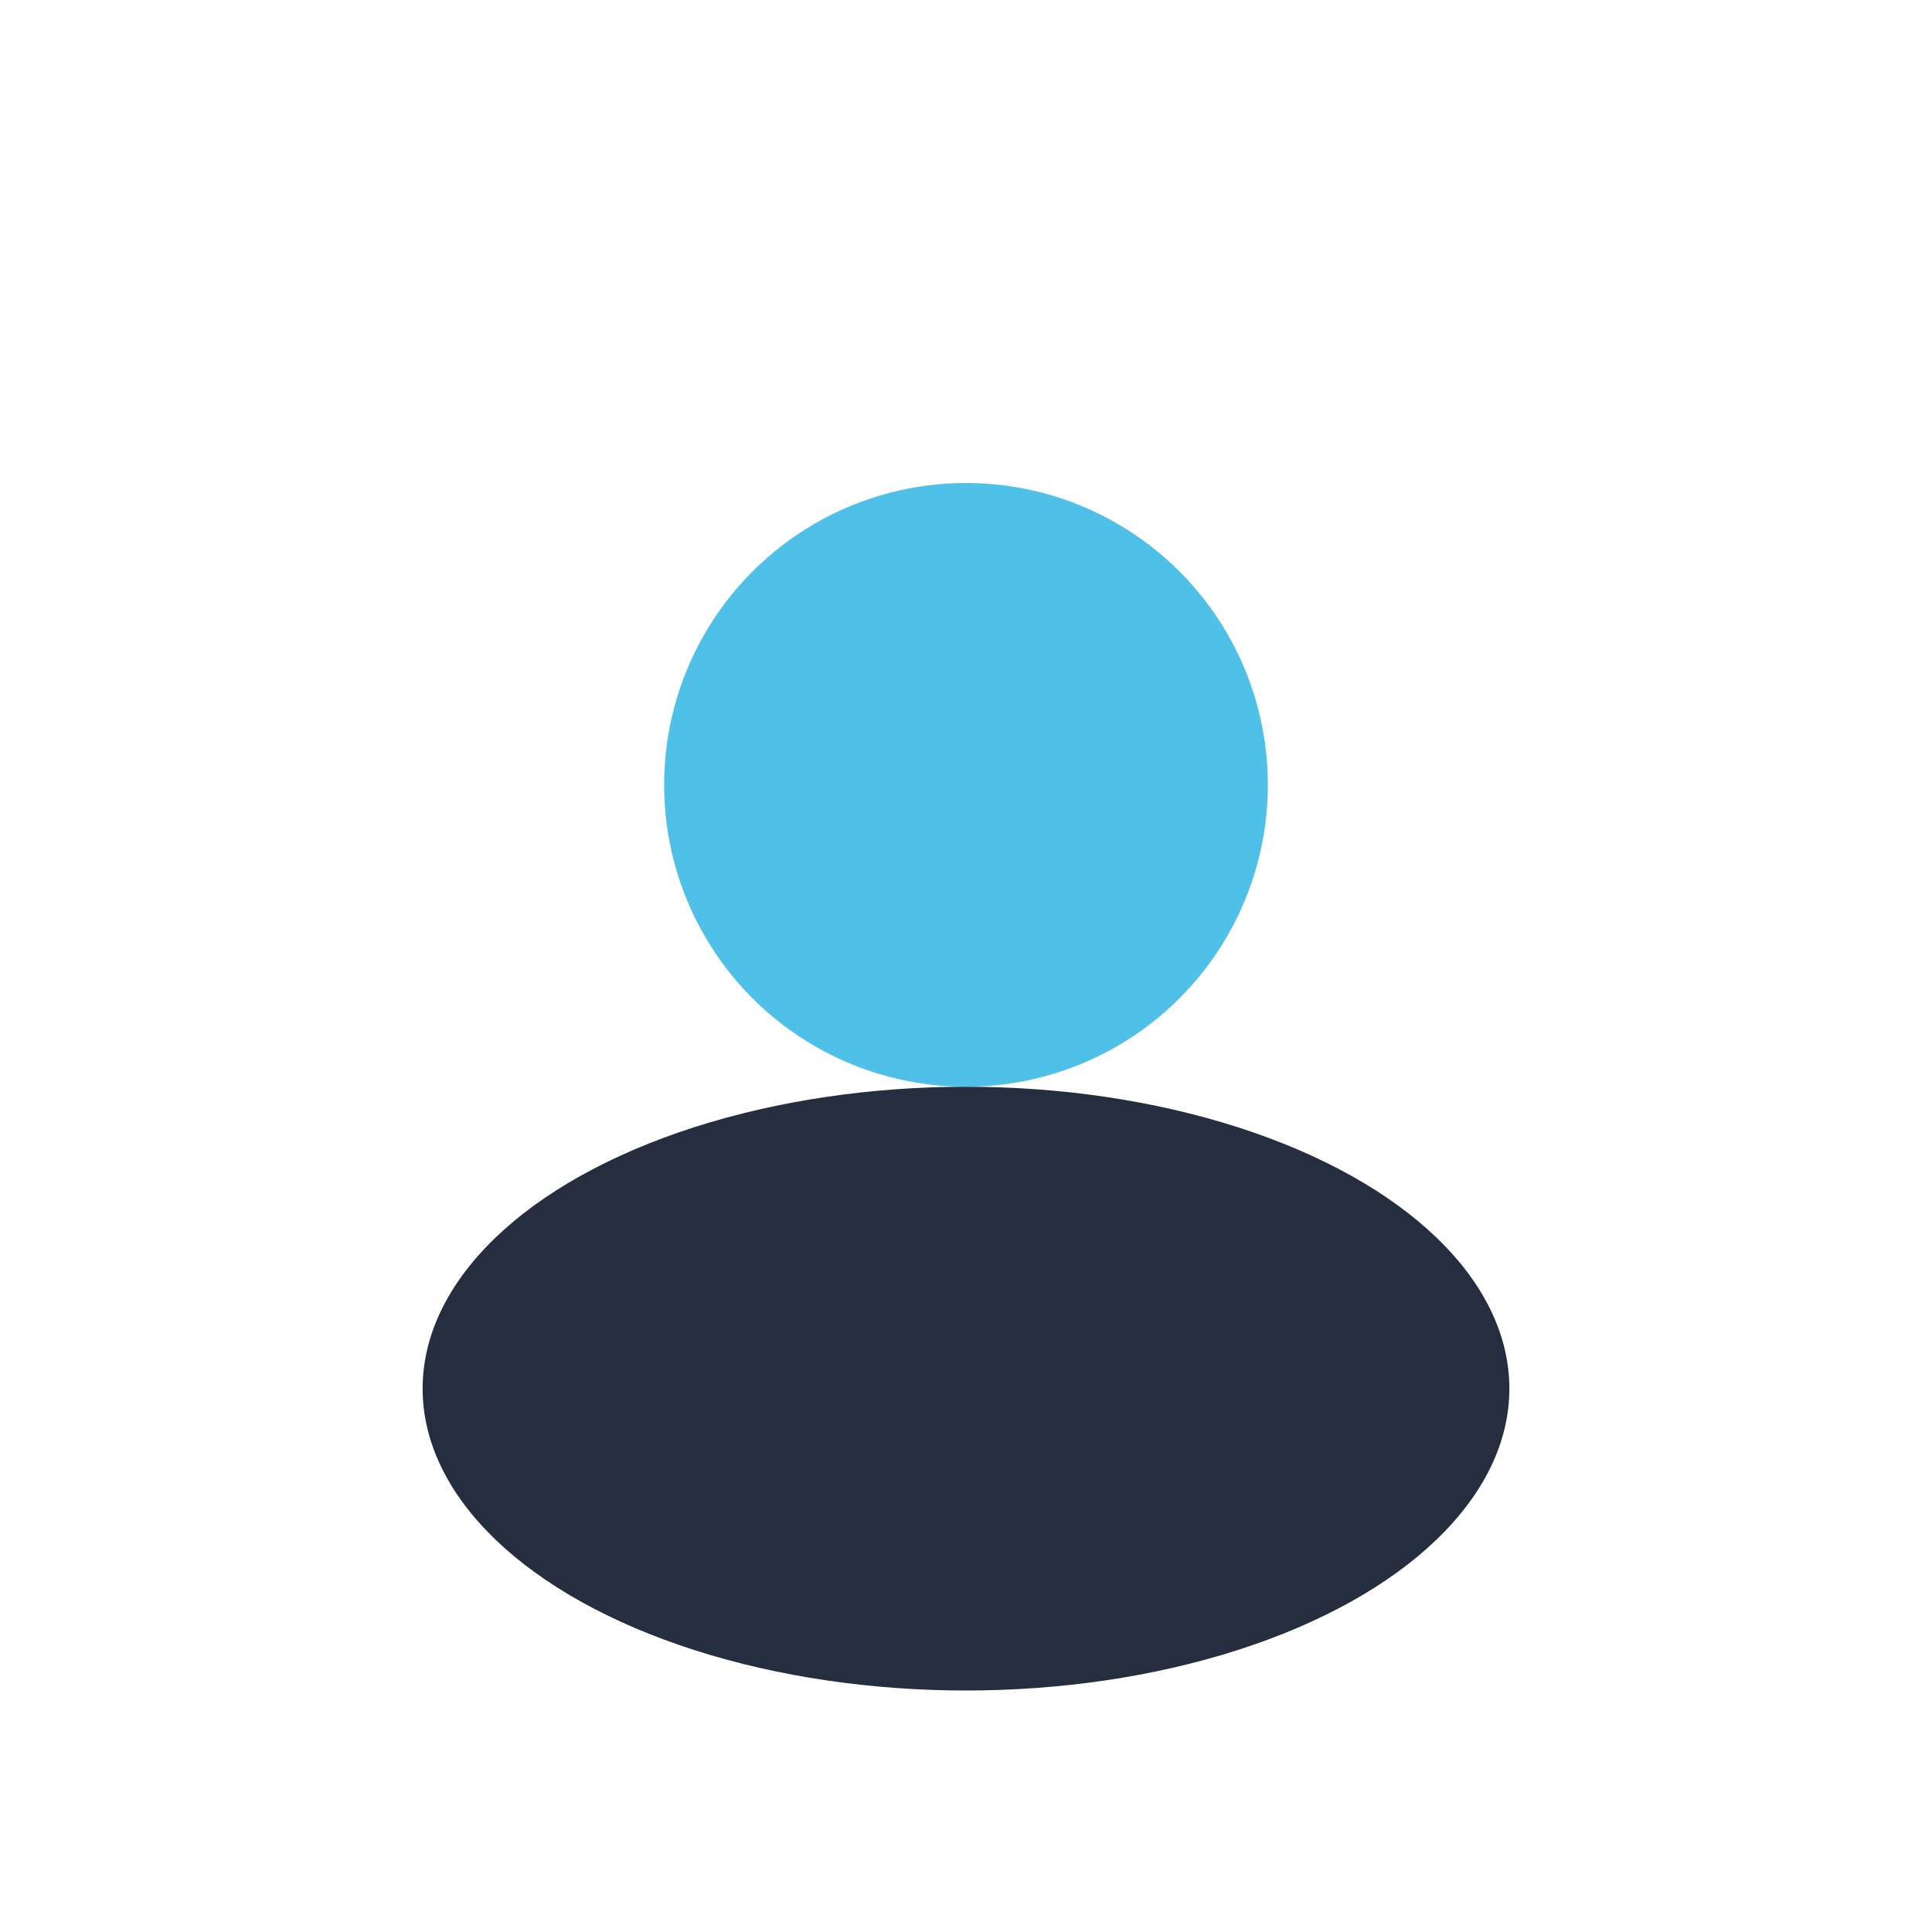
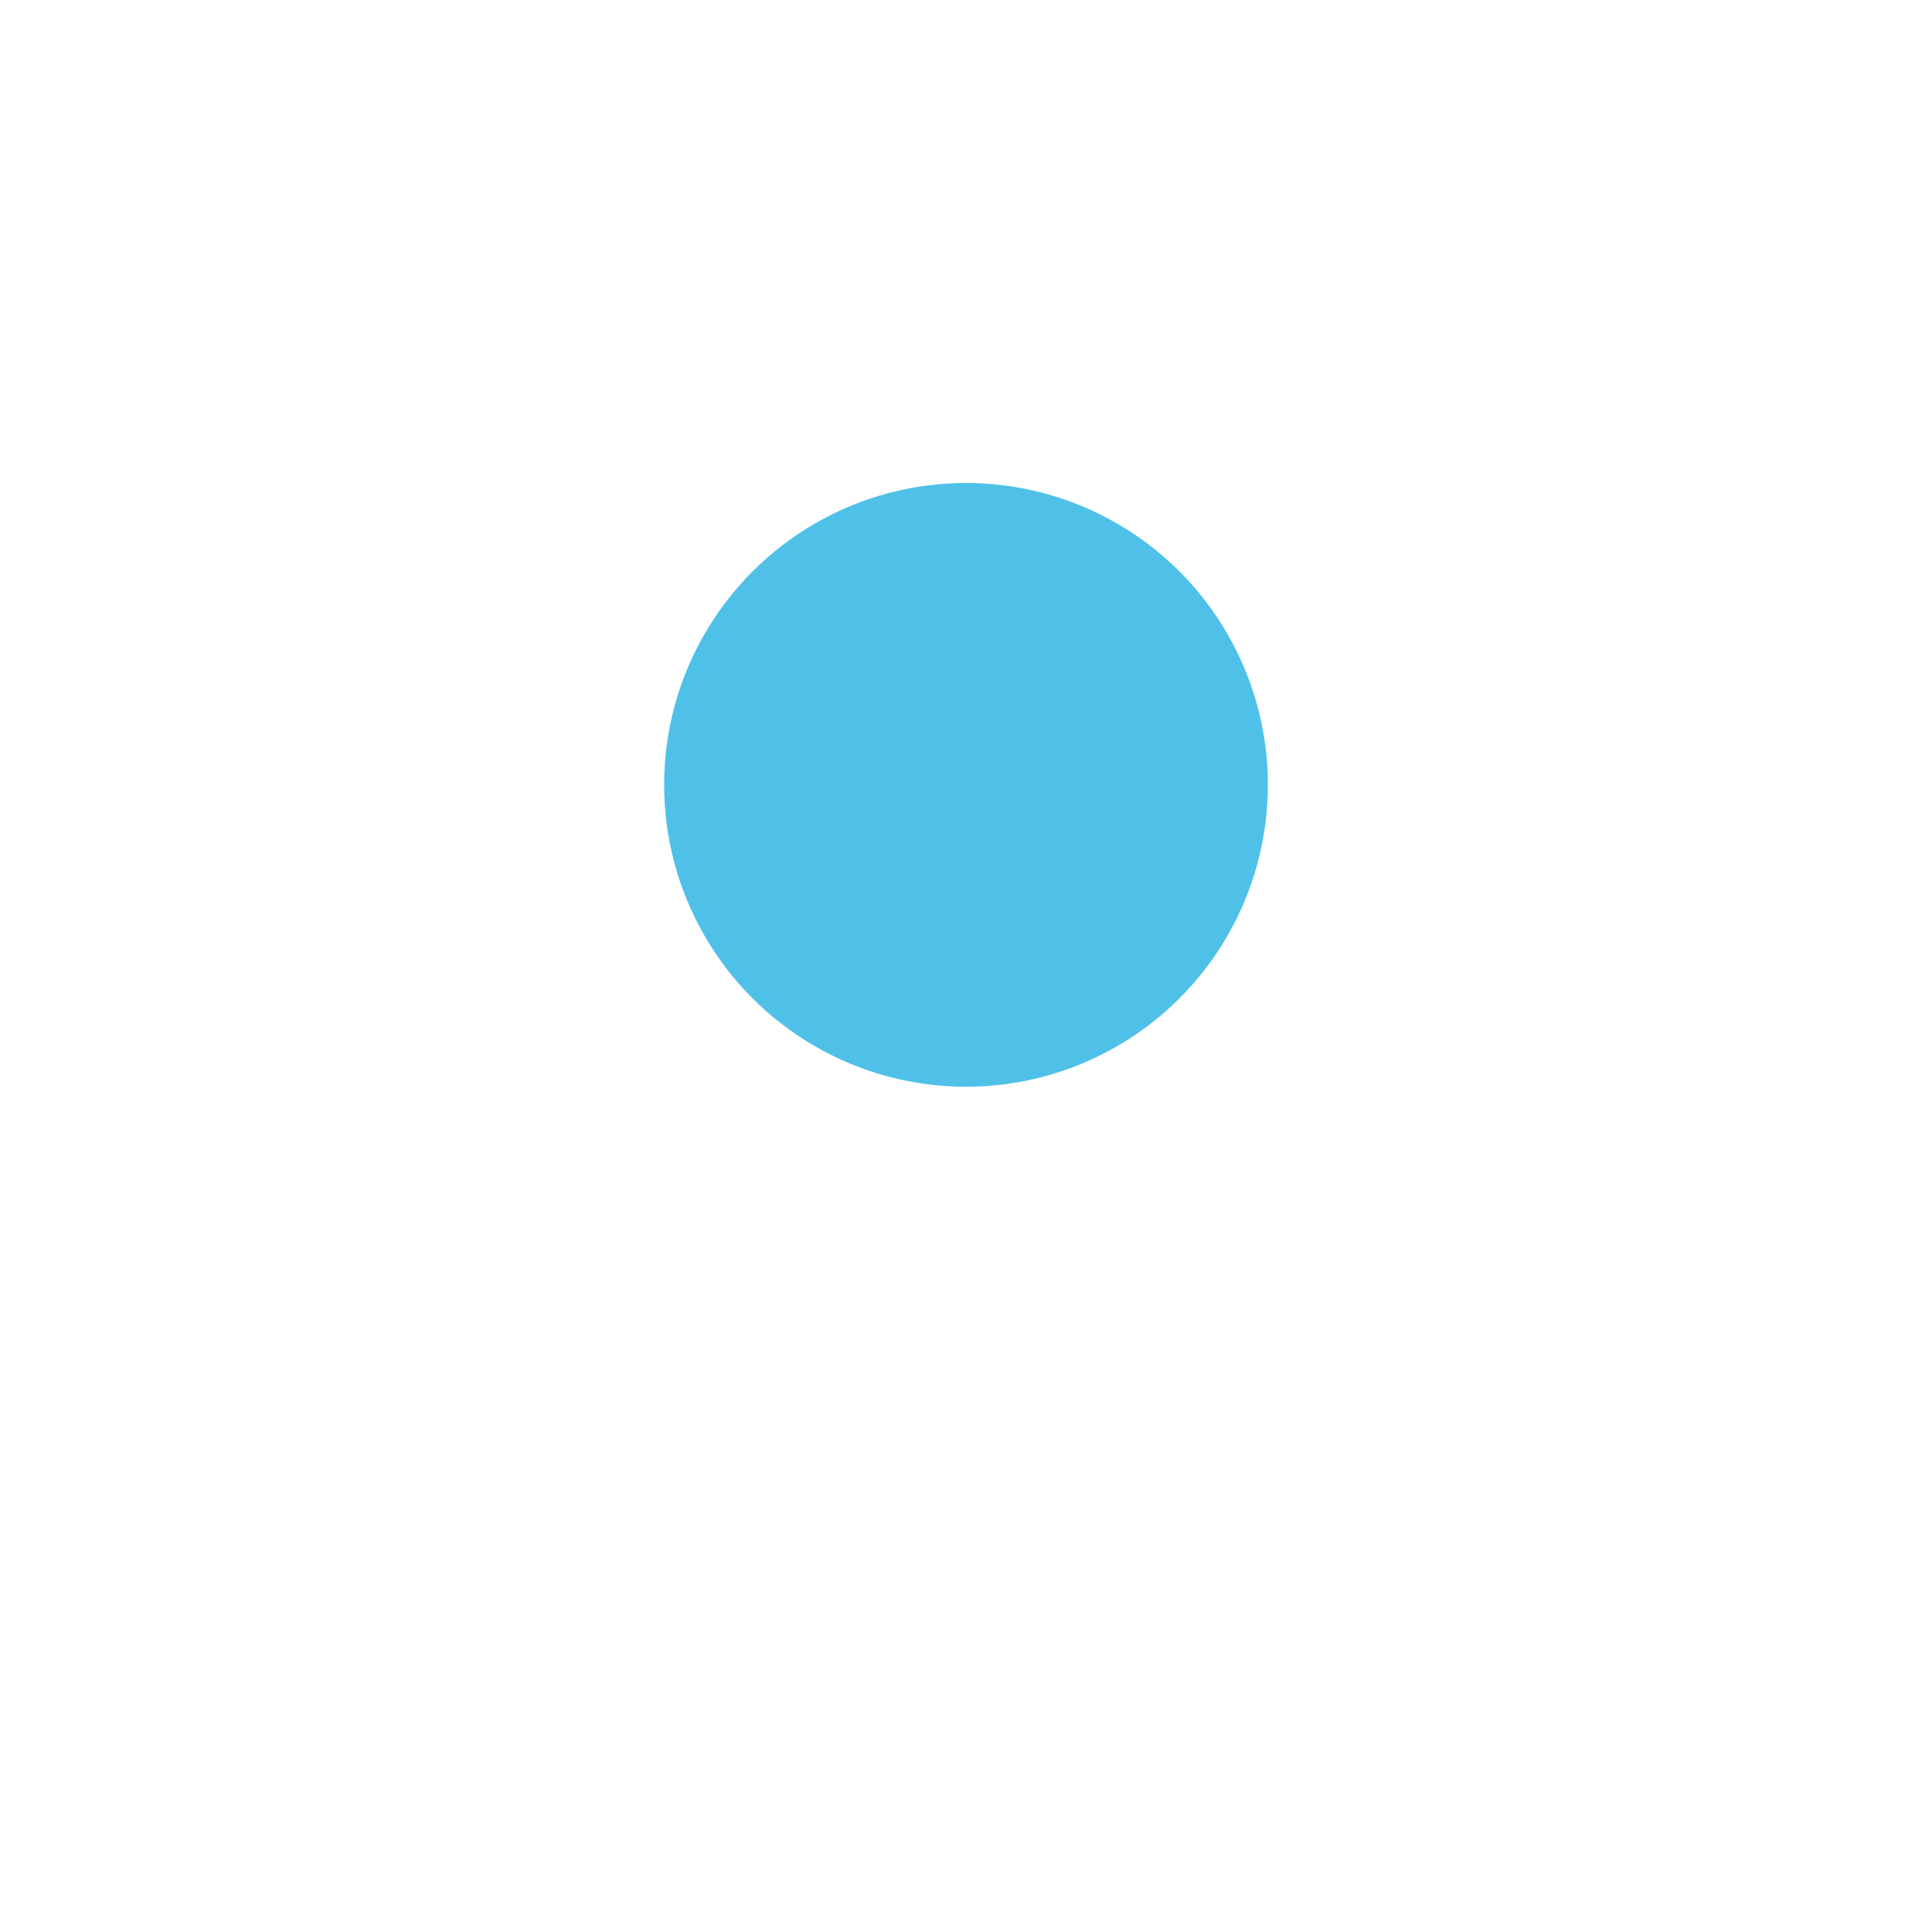
<svg xmlns="http://www.w3.org/2000/svg" width="32" height="32" viewBox="0 0 32 32">
  <circle cx="16" cy="13" r="5" fill="#4FC1E9" />
-   <ellipse cx="16" cy="23" rx="9" ry="5" fill="#252E3E" />
</svg>